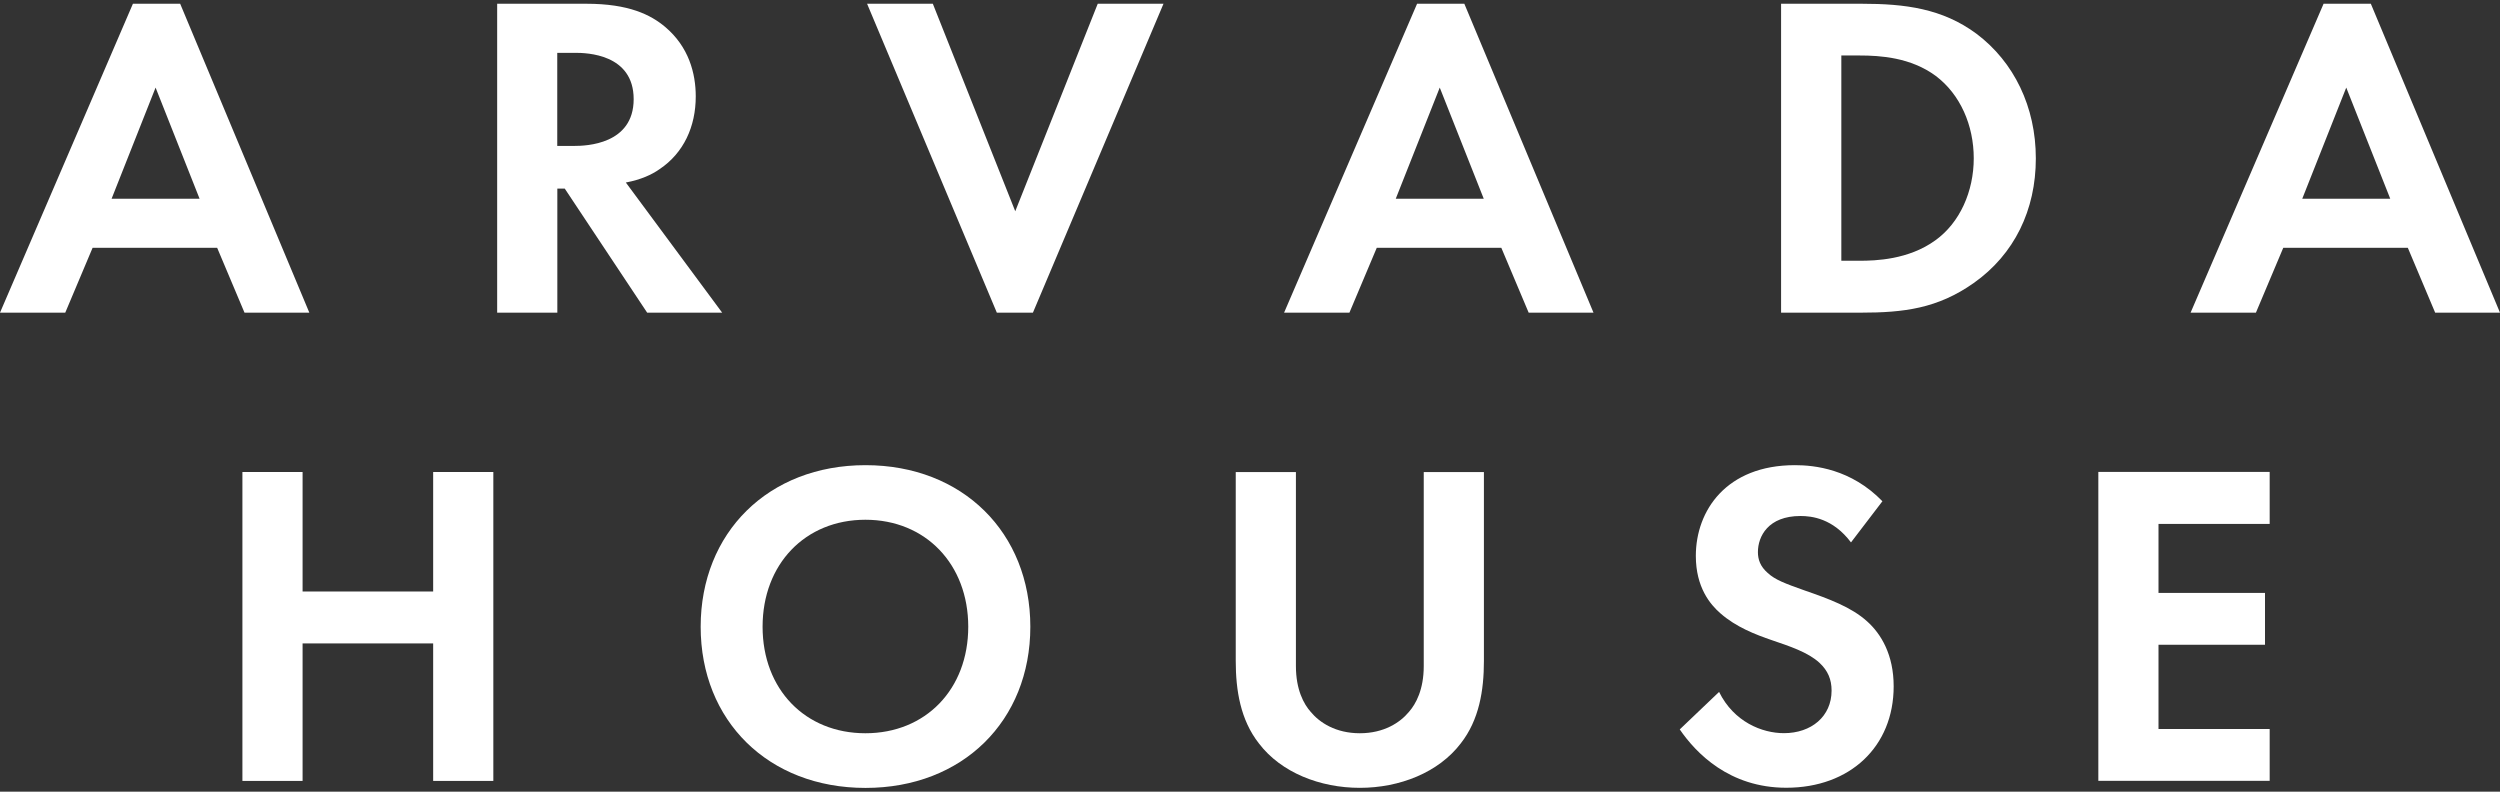
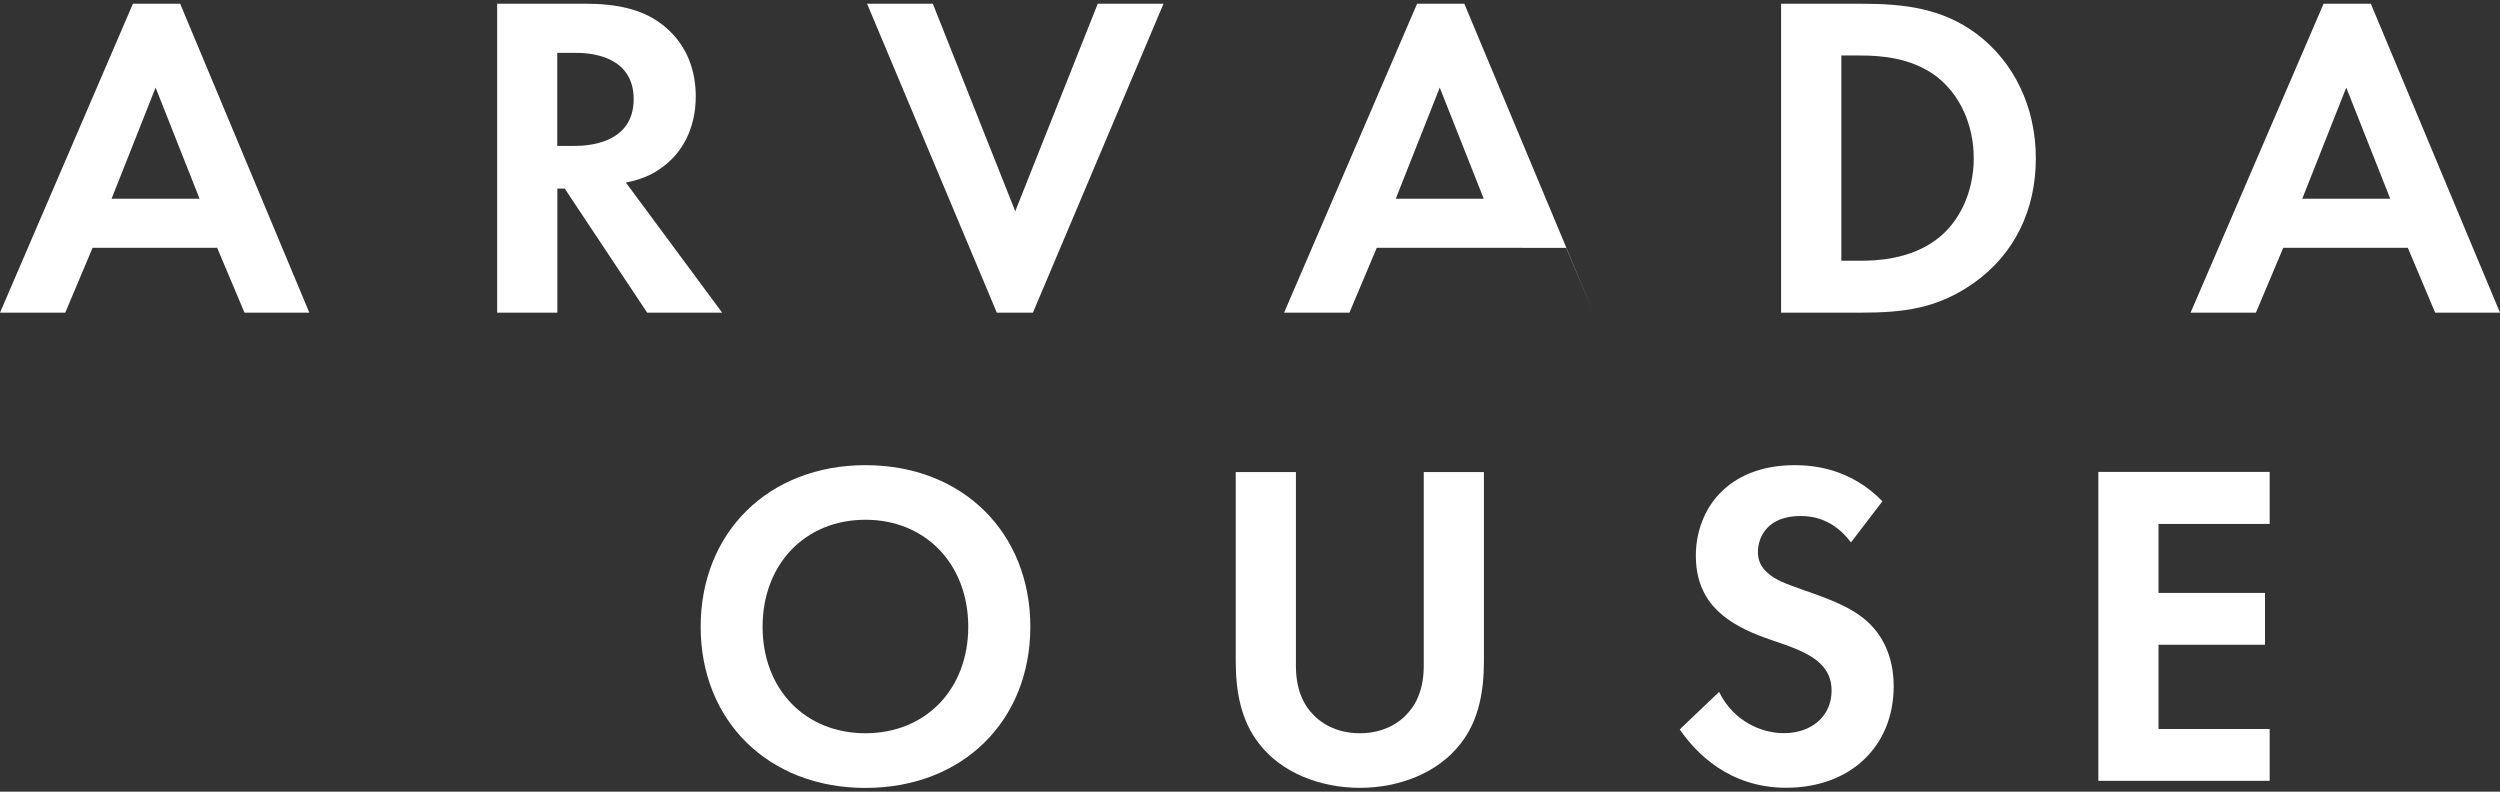
<svg xmlns="http://www.w3.org/2000/svg" id="logos" viewBox="0 0 300 95">
  <rect x="0" y="0" width="300" height="95" fill="#333333" stroke="none" />
  <defs>
    <style>
      .cls-1 {
        fill: #fff;
        stroke-width: 0px;
      }
    </style>
  </defs>
  <path class="cls-1" d="m26.06,29.74h-14.95l-3.28,7.78H0L15.95.45h5.67l15.5,37.07h-7.78l-3.28-7.78Zm-2.11-5.89l-5.28-13.34-5.28,13.34h10.56Z" />
  <path class="cls-1" d="m70.37.45c5.11,0,7.72,1.33,9.45,2.78,2.83,2.39,3.67,5.56,3.67,8.34,0,3.61-1.44,6.78-4.33,8.72-.94.67-2.28,1.28-4.06,1.61l11.56,15.62h-9l-9.89-14.89h-.89v14.89h-7.22V.45h10.73Zm-3.5,17.06h2.06c1.39,0,7.11-.17,7.11-5.61s-5.67-5.56-7-5.56h-2.17v11.17Z" />
  <path class="cls-1" d="m111.94.45l9.89,24.9L131.73.45h7.89l-15.67,37.07h-4.33L104.05.45h7.89Z" />
-   <path class="cls-1" d="m180.16,29.74h-14.95l-3.28,7.78h-7.84L170.05.45h5.67l15.5,37.07h-7.78l-3.28-7.78Zm-2.11-5.89l-5.28-13.34-5.28,13.34h10.56Z" />
+   <path class="cls-1" d="m180.16,29.74h-14.95l-3.28,7.78h-7.84L170.05.45h5.67l15.5,37.07l-3.28-7.78Zm-2.11-5.89l-5.28-13.34-5.28,13.34h10.56Z" />
  <path class="cls-1" d="m223.41.45c5.17,0,9.67.56,13.78,3.61,4.5,3.39,7.11,8.78,7.11,14.95s-2.56,11.5-7.45,14.95c-4.33,3.06-8.39,3.56-13.56,3.56h-9.56V.45h9.67Zm-2.45,30.84h2.22c1.83,0,5.84-.11,9.06-2.45,2.95-2.11,4.61-5.89,4.61-9.84s-1.61-7.67-4.56-9.89c-3-2.22-6.67-2.45-9.11-2.45h-2.22v24.62Z" />
  <path class="cls-1" d="m288.94,29.74h-14.95l-3.28,7.78h-7.84L278.83.45h5.67l15.5,37.07h-7.78l-3.28-7.78Zm-2.11-5.89l-5.28-13.34-5.28,13.34h10.56Z" />
-   <path class="cls-1" d="m36.31,70.98h15.67v-14.34h7.22v37.07h-7.22v-16.5h-15.67v16.5h-7.22v-37.07h7.22v14.34Z" />
  <path class="cls-1" d="m123.64,75.21c0,11.28-8.11,19.34-19.78,19.34s-19.78-8.06-19.78-19.34,8.11-19.39,19.78-19.39,19.78,8.11,19.78,19.39Zm-7.45,0c0-7.5-5.11-12.84-12.34-12.84s-12.34,5.33-12.34,12.84,5.11,12.78,12.34,12.78,12.34-5.28,12.34-12.78Z" />
  <path class="cls-1" d="m155.51,56.65v23.28c0,2.83.94,4.56,1.78,5.5,1.06,1.28,3,2.56,5.89,2.56s4.83-1.28,5.89-2.56c.83-.94,1.78-2.67,1.78-5.5v-23.28h7.22v22.67c0,3.5-.56,7.06-2.78,9.89-2.67,3.5-7.34,5.33-12.11,5.33s-9.45-1.83-12.11-5.33c-2.22-2.83-2.78-6.39-2.78-9.89v-22.67h7.22Z" />
  <path class="cls-1" d="m222.12,65.09c-2.17-2.89-4.72-3.17-6.06-3.17-3.89,0-5.11,2.45-5.11,4.33,0,.89.28,1.72,1.17,2.5.89.83,2.11,1.28,4.45,2.11,2.89,1,5.61,2,7.5,3.72,1.67,1.5,3.17,4,3.17,7.78,0,7.22-5.22,12.17-12.89,12.17-6.84,0-10.84-4.17-12.78-7l4.72-4.5c1.78,3.61,5.17,4.95,7.78,4.95,3.28,0,5.72-2,5.72-5.11,0-1.33-.44-2.39-1.45-3.33-1.39-1.28-3.61-2-5.72-2.72-1.95-.67-4.28-1.56-6.17-3.22-1.22-1.06-2.95-3.11-2.95-6.89,0-5.45,3.67-10.89,11.89-10.89,2.33,0,6.72.44,10.5,4.33l-3.78,4.95Z" />
  <path class="cls-1" d="m272.36,62.87h-13.34v8.28h12.78v6.22h-12.78v10.11h13.34v6.22h-20.56v-37.07h20.56v6.22Z" />
</svg>